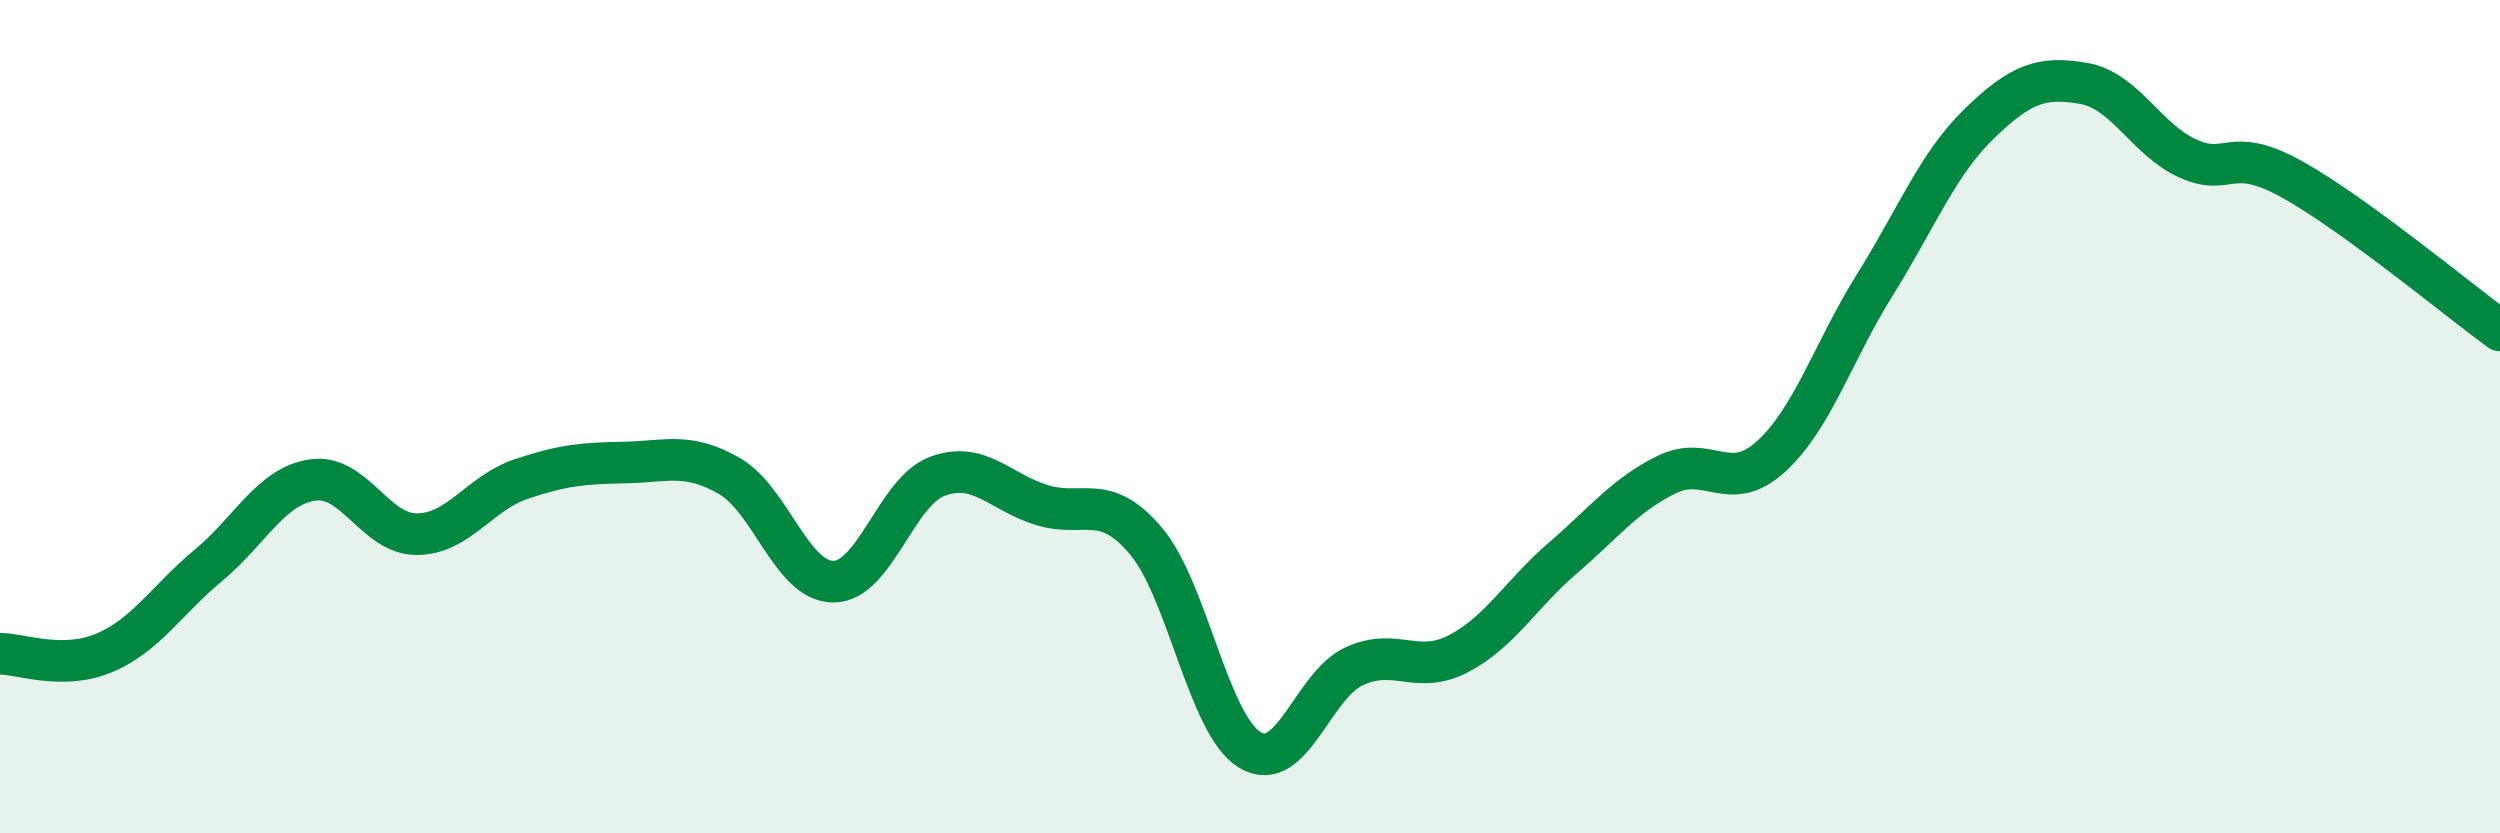
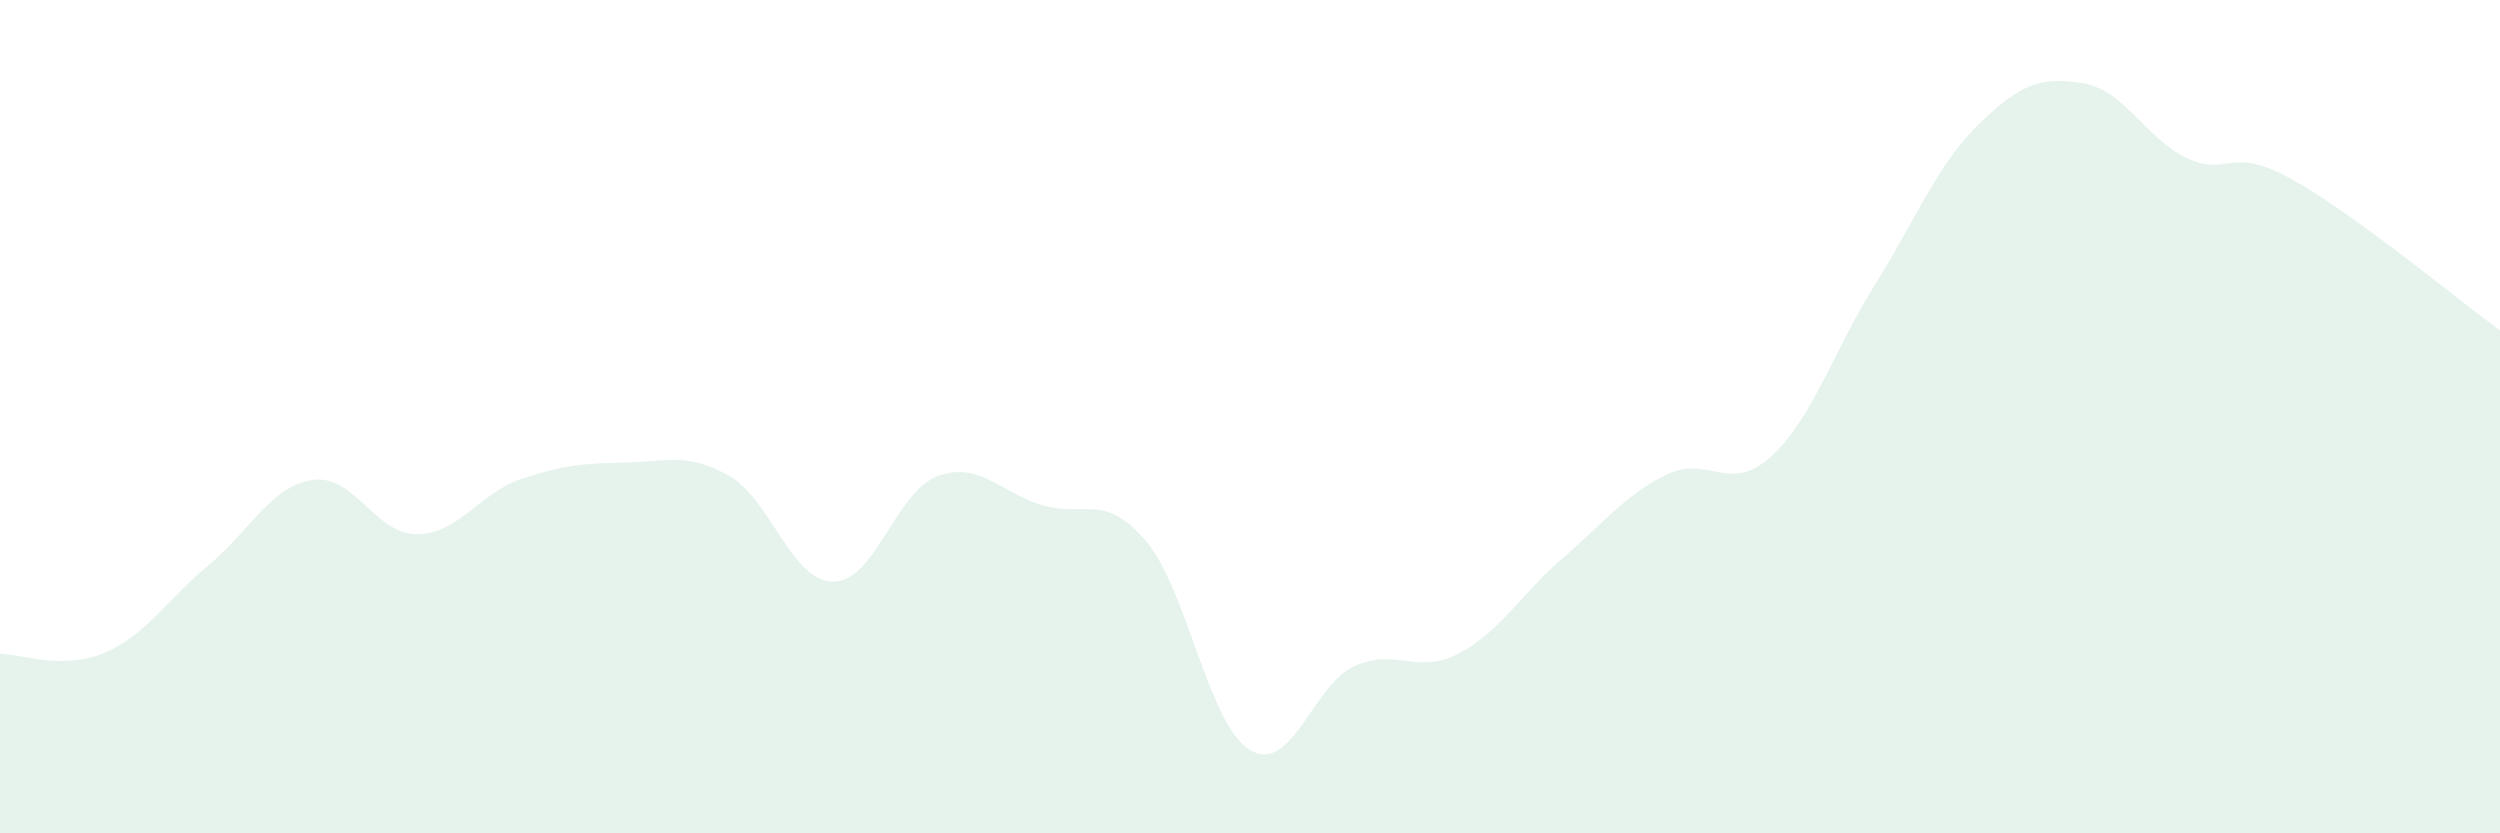
<svg xmlns="http://www.w3.org/2000/svg" width="60" height="20" viewBox="0 0 60 20">
  <path d="M 0,15.69 C 0.5,15.69 1.5,16.09 2.5,15.67 C 3.5,15.25 4,14.4 5,13.57 C 6,12.74 6.5,11.67 7.5,11.52 C 8.5,11.37 9,12.82 10,12.82 C 11,12.82 11.5,11.84 12.5,11.5 C 13.5,11.16 14,11.12 15,11.1 C 16,11.08 16.5,10.85 17.5,11.42 C 18.5,11.99 19,13.96 20,13.96 C 21,13.96 21.5,11.8 22.5,11.43 C 23.5,11.06 24,11.81 25,12.12 C 26,12.43 26.5,11.8 27.5,12.98 C 28.5,14.16 29,17.4 30,18 C 31,18.6 31.5,16.45 32.5,15.99 C 33.5,15.53 34,16.21 35,15.69 C 36,15.17 36.5,14.26 37.5,13.4 C 38.5,12.54 39,11.88 40,11.39 C 41,10.9 41.5,11.87 42.5,10.96 C 43.5,10.05 44,8.43 45,6.83 C 46,5.23 46.5,3.94 47.5,2.97 C 48.5,2 49,1.83 50,2 C 51,2.17 51.5,3.34 52.5,3.8 C 53.5,4.26 53.5,3.47 55,4.3 C 56.5,5.13 59,7.2 60,7.93L60 20L0 20Z" fill="#008740" opacity="0.1" stroke-linecap="round" stroke-linejoin="round" />
-   <path d="M 0,15.69 C 0.5,15.69 1.5,16.09 2.5,15.67 C 3.5,15.25 4,14.4 5,13.57 C 6,12.74 6.5,11.67 7.5,11.52 C 8.5,11.37 9,12.82 10,12.82 C 11,12.82 11.5,11.84 12.5,11.5 C 13.5,11.16 14,11.12 15,11.1 C 16,11.08 16.5,10.85 17.5,11.42 C 18.5,11.99 19,13.96 20,13.96 C 21,13.96 21.5,11.8 22.5,11.43 C 23.5,11.06 24,11.81 25,12.12 C 26,12.43 26.5,11.8 27.5,12.98 C 28.5,14.16 29,17.4 30,18 C 31,18.6 31.5,16.45 32.5,15.99 C 33.5,15.53 34,16.21 35,15.69 C 36,15.17 36.5,14.26 37.5,13.4 C 38.5,12.54 39,11.88 40,11.39 C 41,10.9 41.5,11.87 42.5,10.96 C 43.5,10.05 44,8.43 45,6.83 C 46,5.23 46.5,3.94 47.5,2.97 C 48.5,2 49,1.83 50,2 C 51,2.17 51.5,3.34 52.5,3.8 C 53.5,4.26 53.5,3.47 55,4.3 C 56.5,5.13 59,7.2 60,7.93" stroke="#008740" stroke-width="1" fill="none" stroke-linecap="round" stroke-linejoin="round" />
</svg>